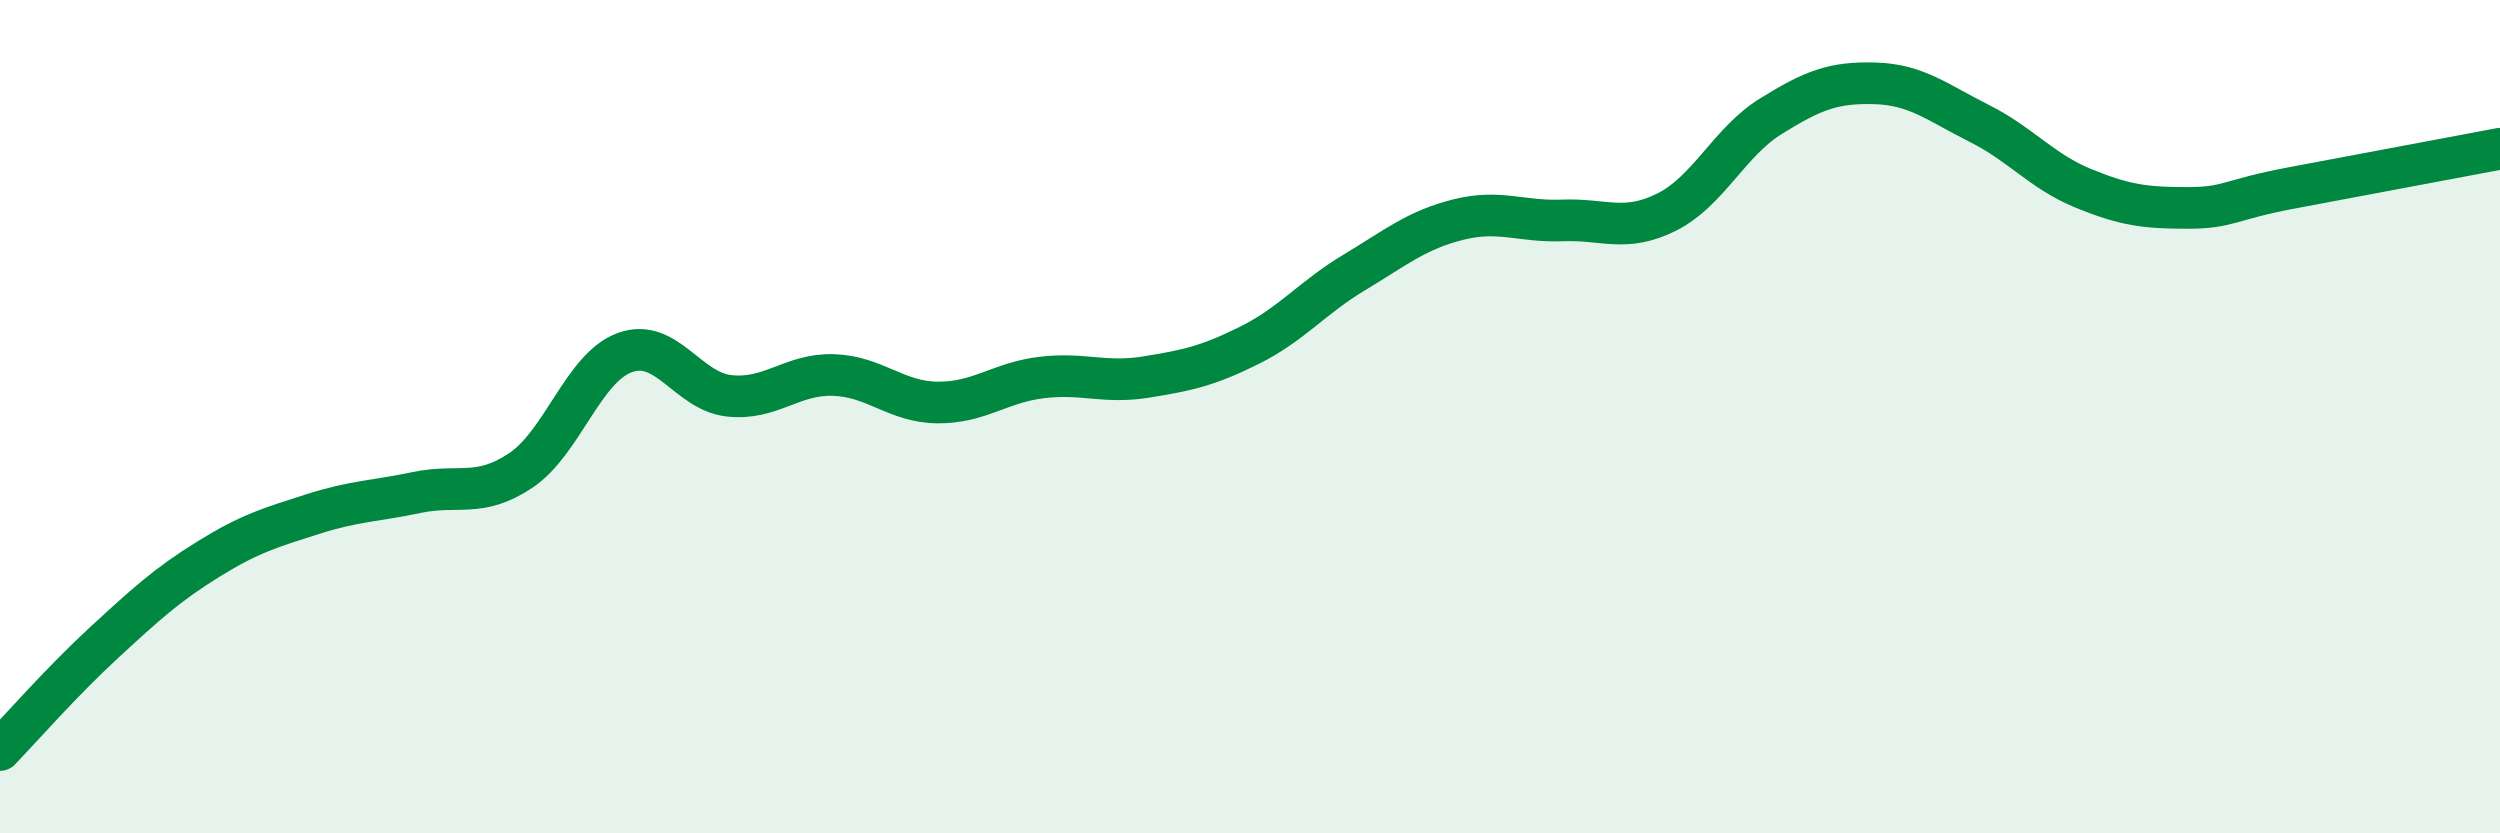
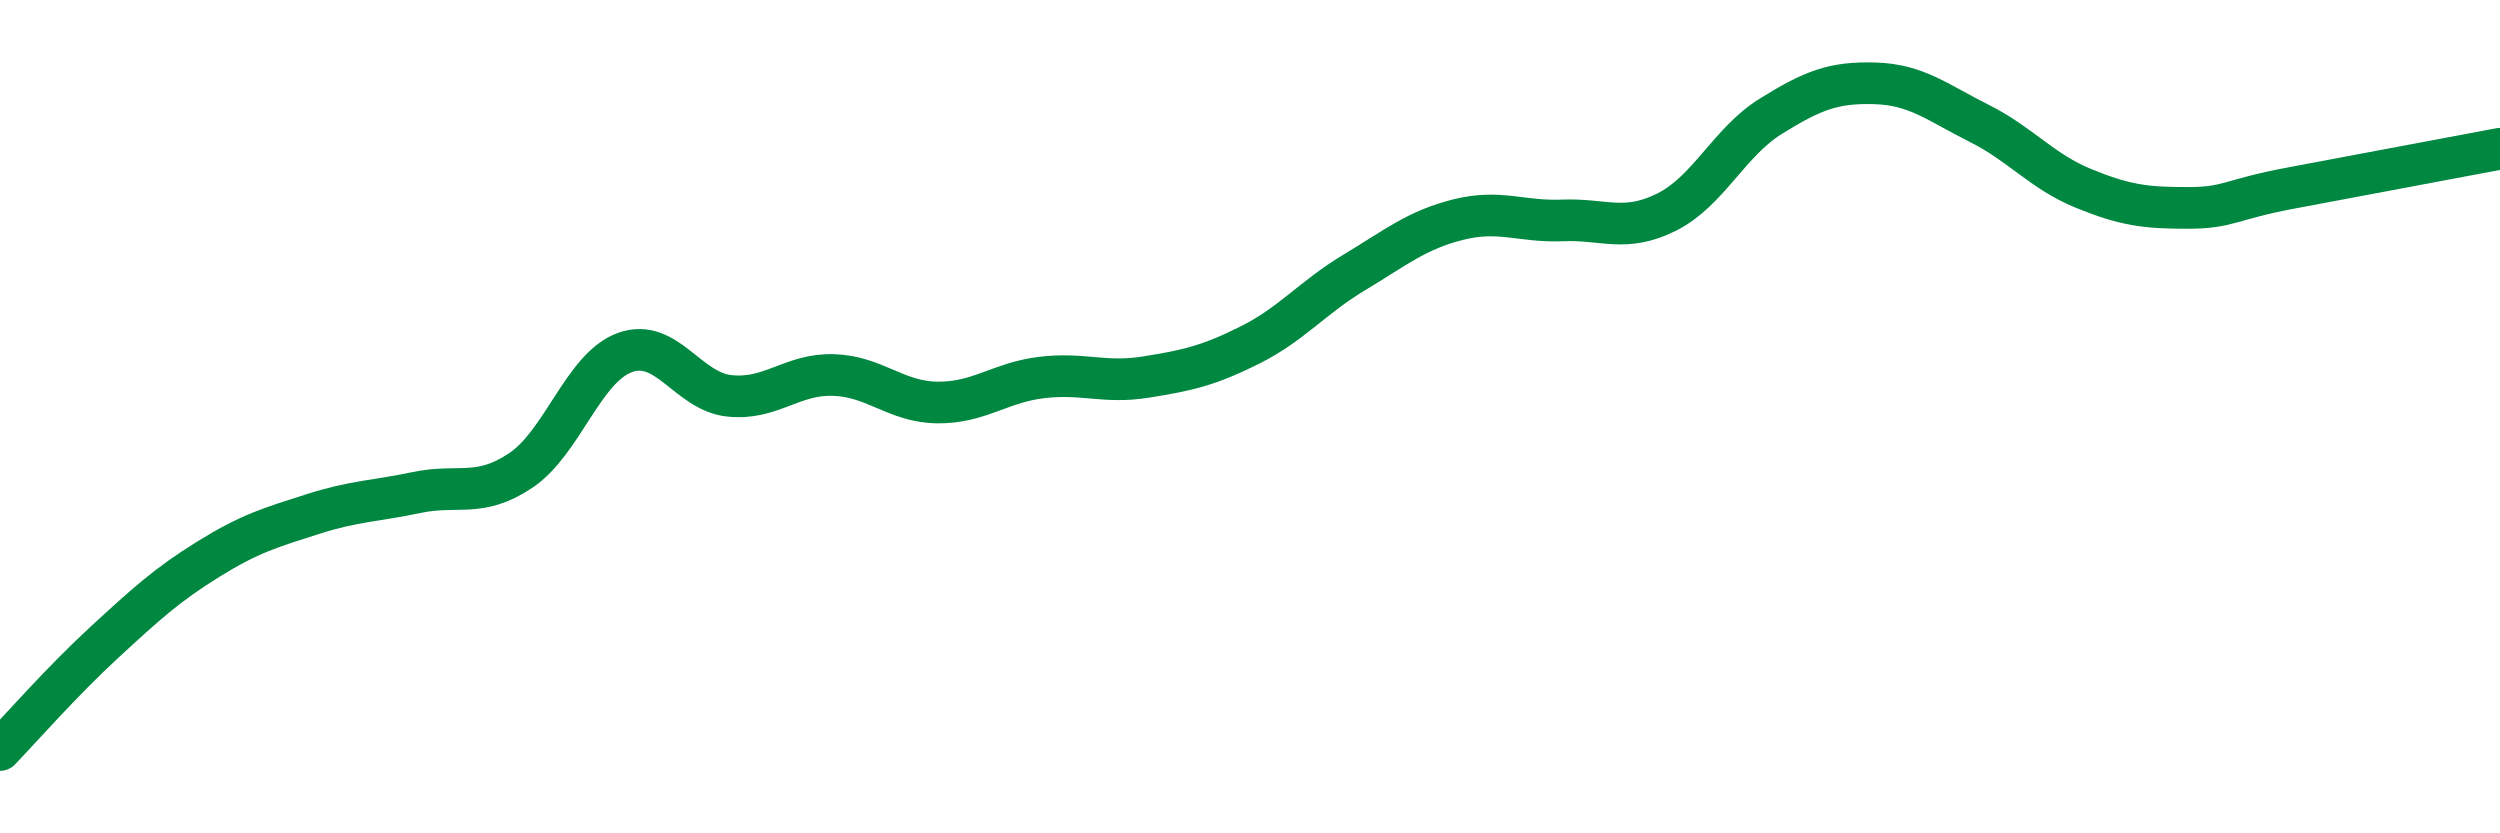
<svg xmlns="http://www.w3.org/2000/svg" width="60" height="20" viewBox="0 0 60 20">
-   <path d="M 0,18 C 0.5,17.48 1.5,16.34 2.5,15.42 C 3.5,14.5 4,14.04 5,13.42 C 6,12.8 6.5,12.66 7.5,12.34 C 8.5,12.02 9,12.03 10,11.82 C 11,11.61 11.5,11.96 12.5,11.29 C 13.5,10.62 14,8.82 15,8.46 C 16,8.1 16.5,9.39 17.5,9.5 C 18.5,9.61 19,8.97 20,9 C 21,9.03 21.5,9.65 22.5,9.66 C 23.5,9.67 24,9.18 25,9.06 C 26,8.94 26.5,9.21 27.5,9.05 C 28.5,8.89 29,8.78 30,8.28 C 31,7.78 31.5,7.14 32.5,6.54 C 33.5,5.94 34,5.52 35,5.27 C 36,5.02 36.5,5.33 37.5,5.29 C 38.5,5.25 39,5.59 40,5.09 C 41,4.59 41.5,3.41 42.5,2.79 C 43.5,2.17 44,1.97 45,2 C 46,2.03 46.5,2.46 47.5,2.96 C 48.5,3.46 49,4.11 50,4.52 C 51,4.93 51.5,4.99 52.5,4.99 C 53.5,4.99 53.5,4.79 55,4.51 C 56.5,4.23 59,3.76 60,3.57L60 20L0 20Z" fill="#008740" opacity="0.1" stroke-linecap="round" stroke-linejoin="round" />
  <path d="M 0,18 C 0.5,17.48 1.5,16.34 2.5,15.42 C 3.5,14.5 4,14.04 5,13.42 C 6,12.8 6.5,12.66 7.5,12.34 C 8.5,12.02 9,12.03 10,11.82 C 11,11.61 11.5,11.96 12.5,11.29 C 13.5,10.62 14,8.82 15,8.46 C 16,8.1 16.5,9.39 17.5,9.5 C 18.5,9.61 19,8.97 20,9 C 21,9.03 21.5,9.65 22.5,9.66 C 23.5,9.67 24,9.18 25,9.06 C 26,8.94 26.5,9.21 27.5,9.05 C 28.5,8.89 29,8.78 30,8.28 C 31,7.78 31.5,7.14 32.5,6.54 C 33.5,5.94 34,5.52 35,5.27 C 36,5.02 36.5,5.33 37.5,5.29 C 38.5,5.25 39,5.59 40,5.09 C 41,4.59 41.5,3.41 42.5,2.79 C 43.5,2.17 44,1.97 45,2 C 46,2.03 46.5,2.46 47.5,2.96 C 48.5,3.46 49,4.11 50,4.52 C 51,4.93 51.5,4.99 52.5,4.99 C 53.5,4.99 53.5,4.79 55,4.51 C 56.5,4.23 59,3.76 60,3.57" stroke="#008740" stroke-width="1" fill="none" stroke-linecap="round" stroke-linejoin="round" />
</svg>